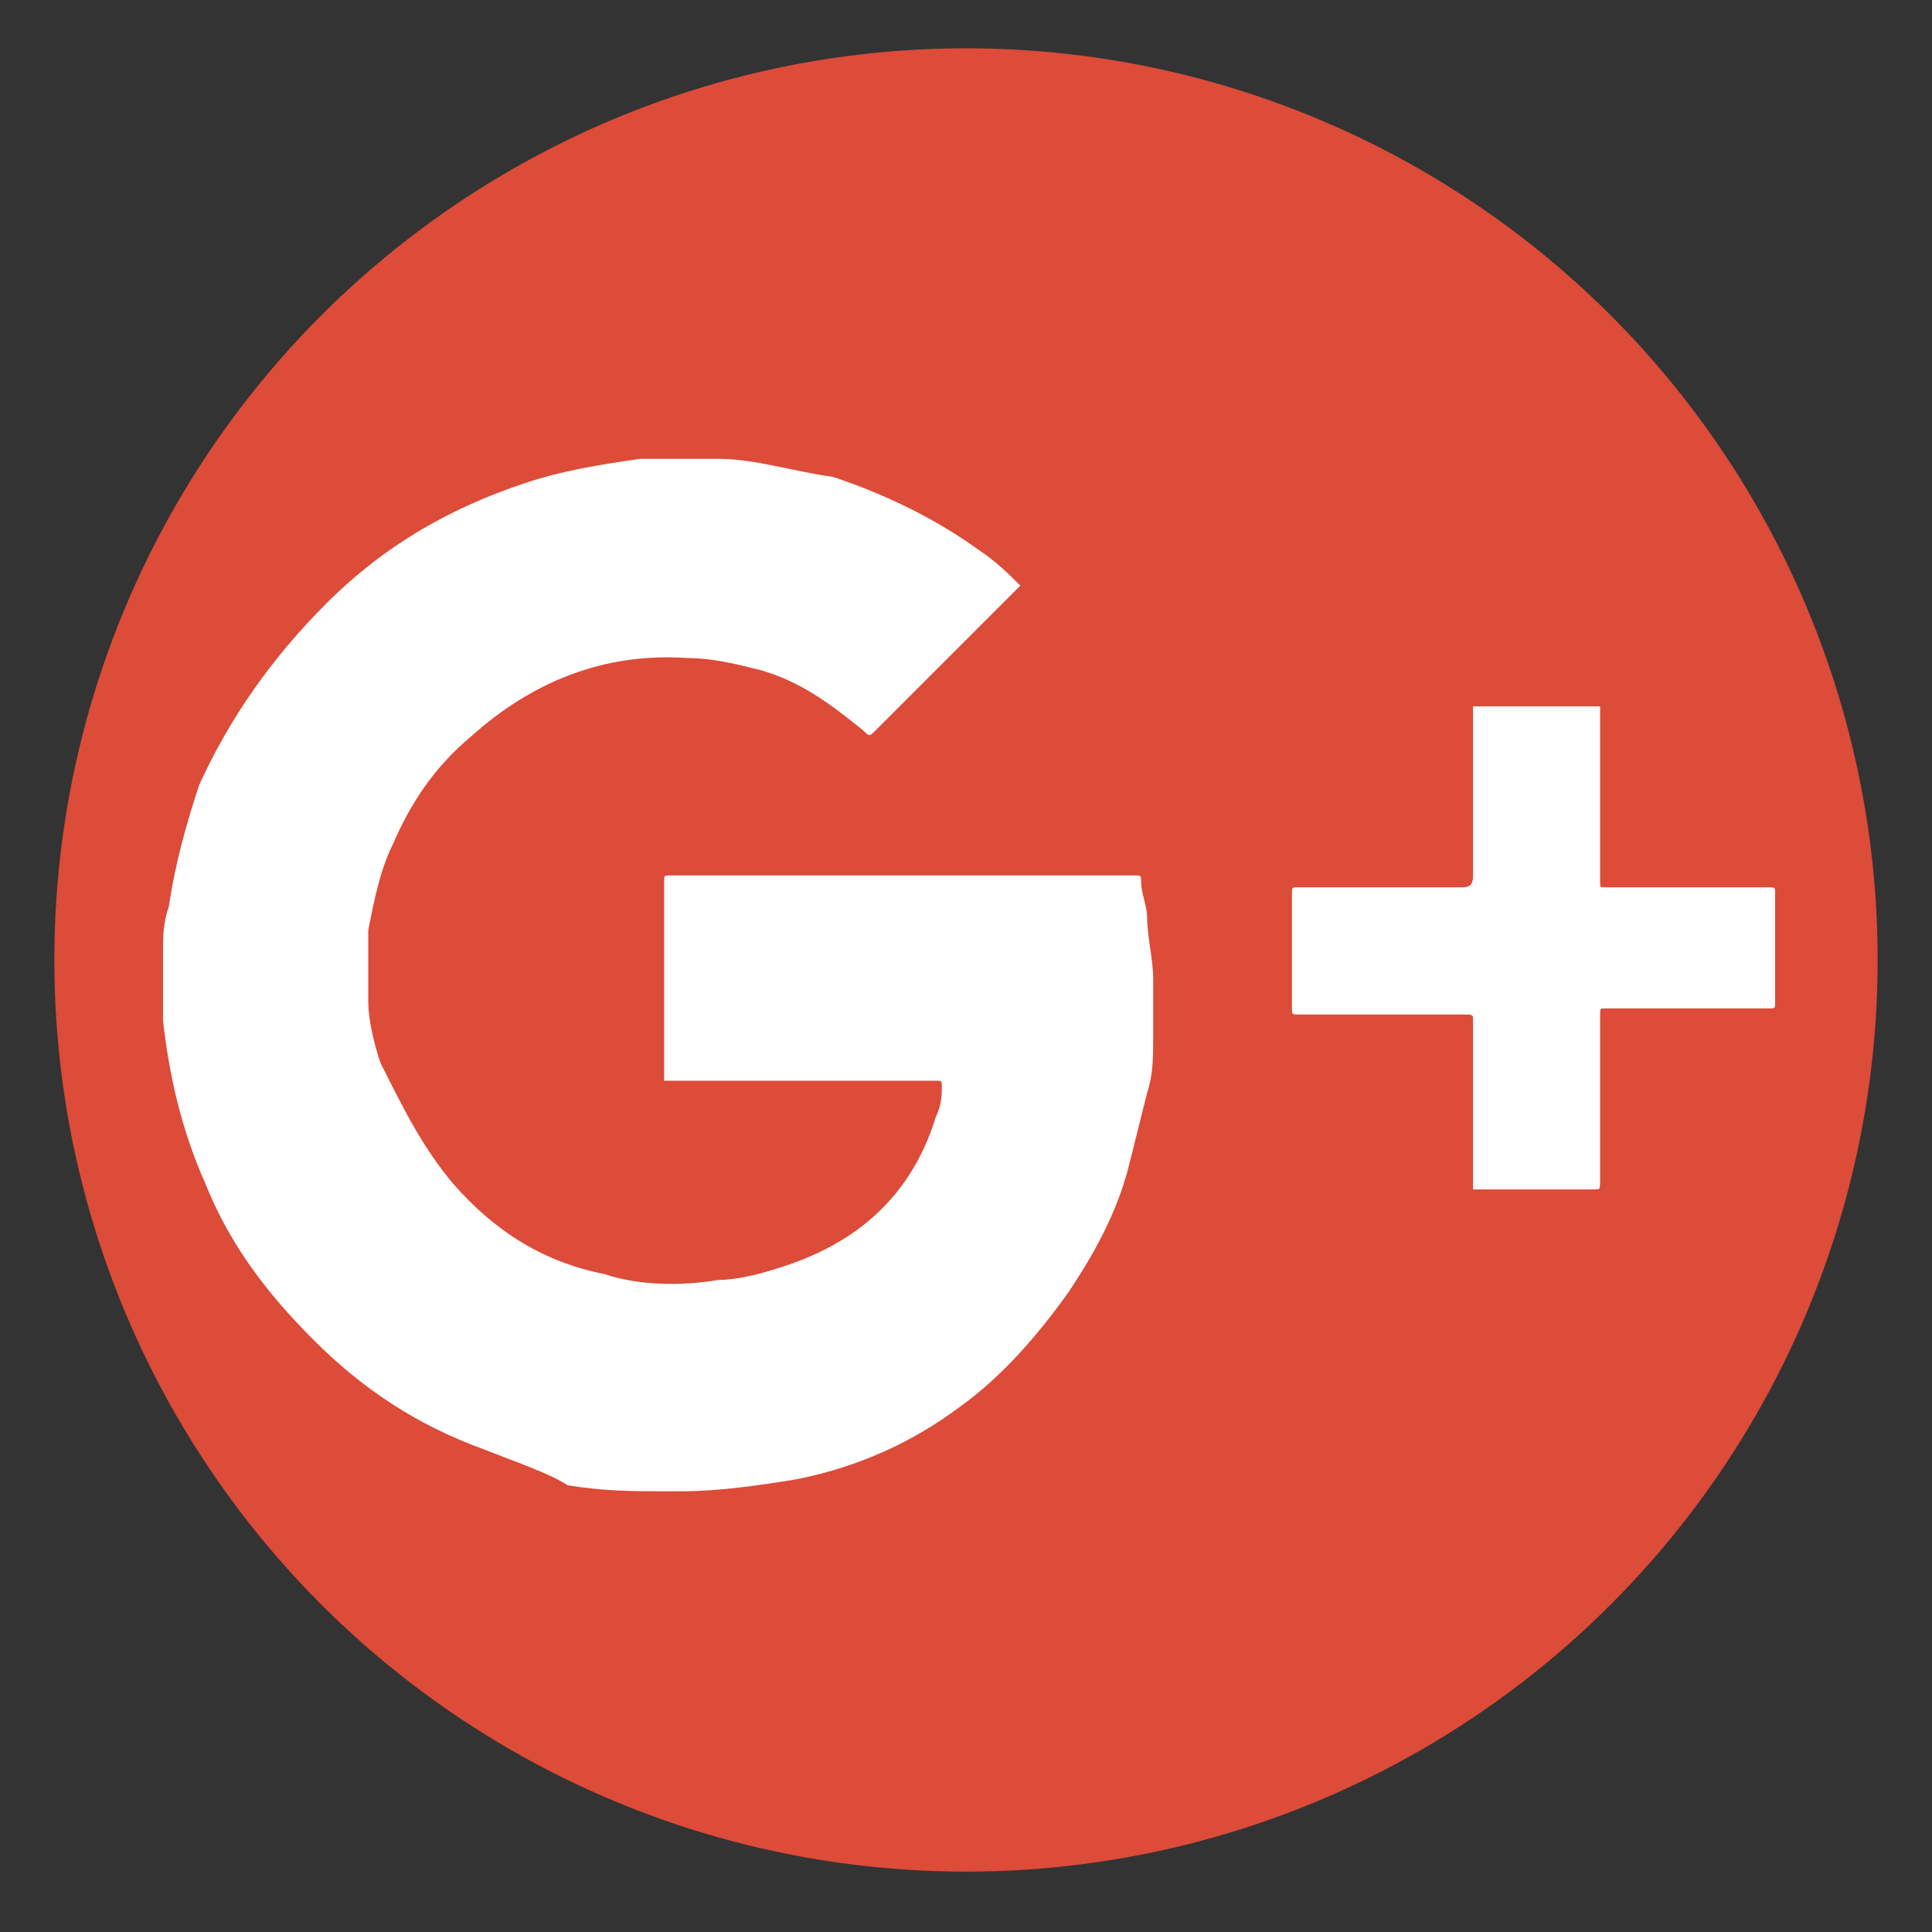
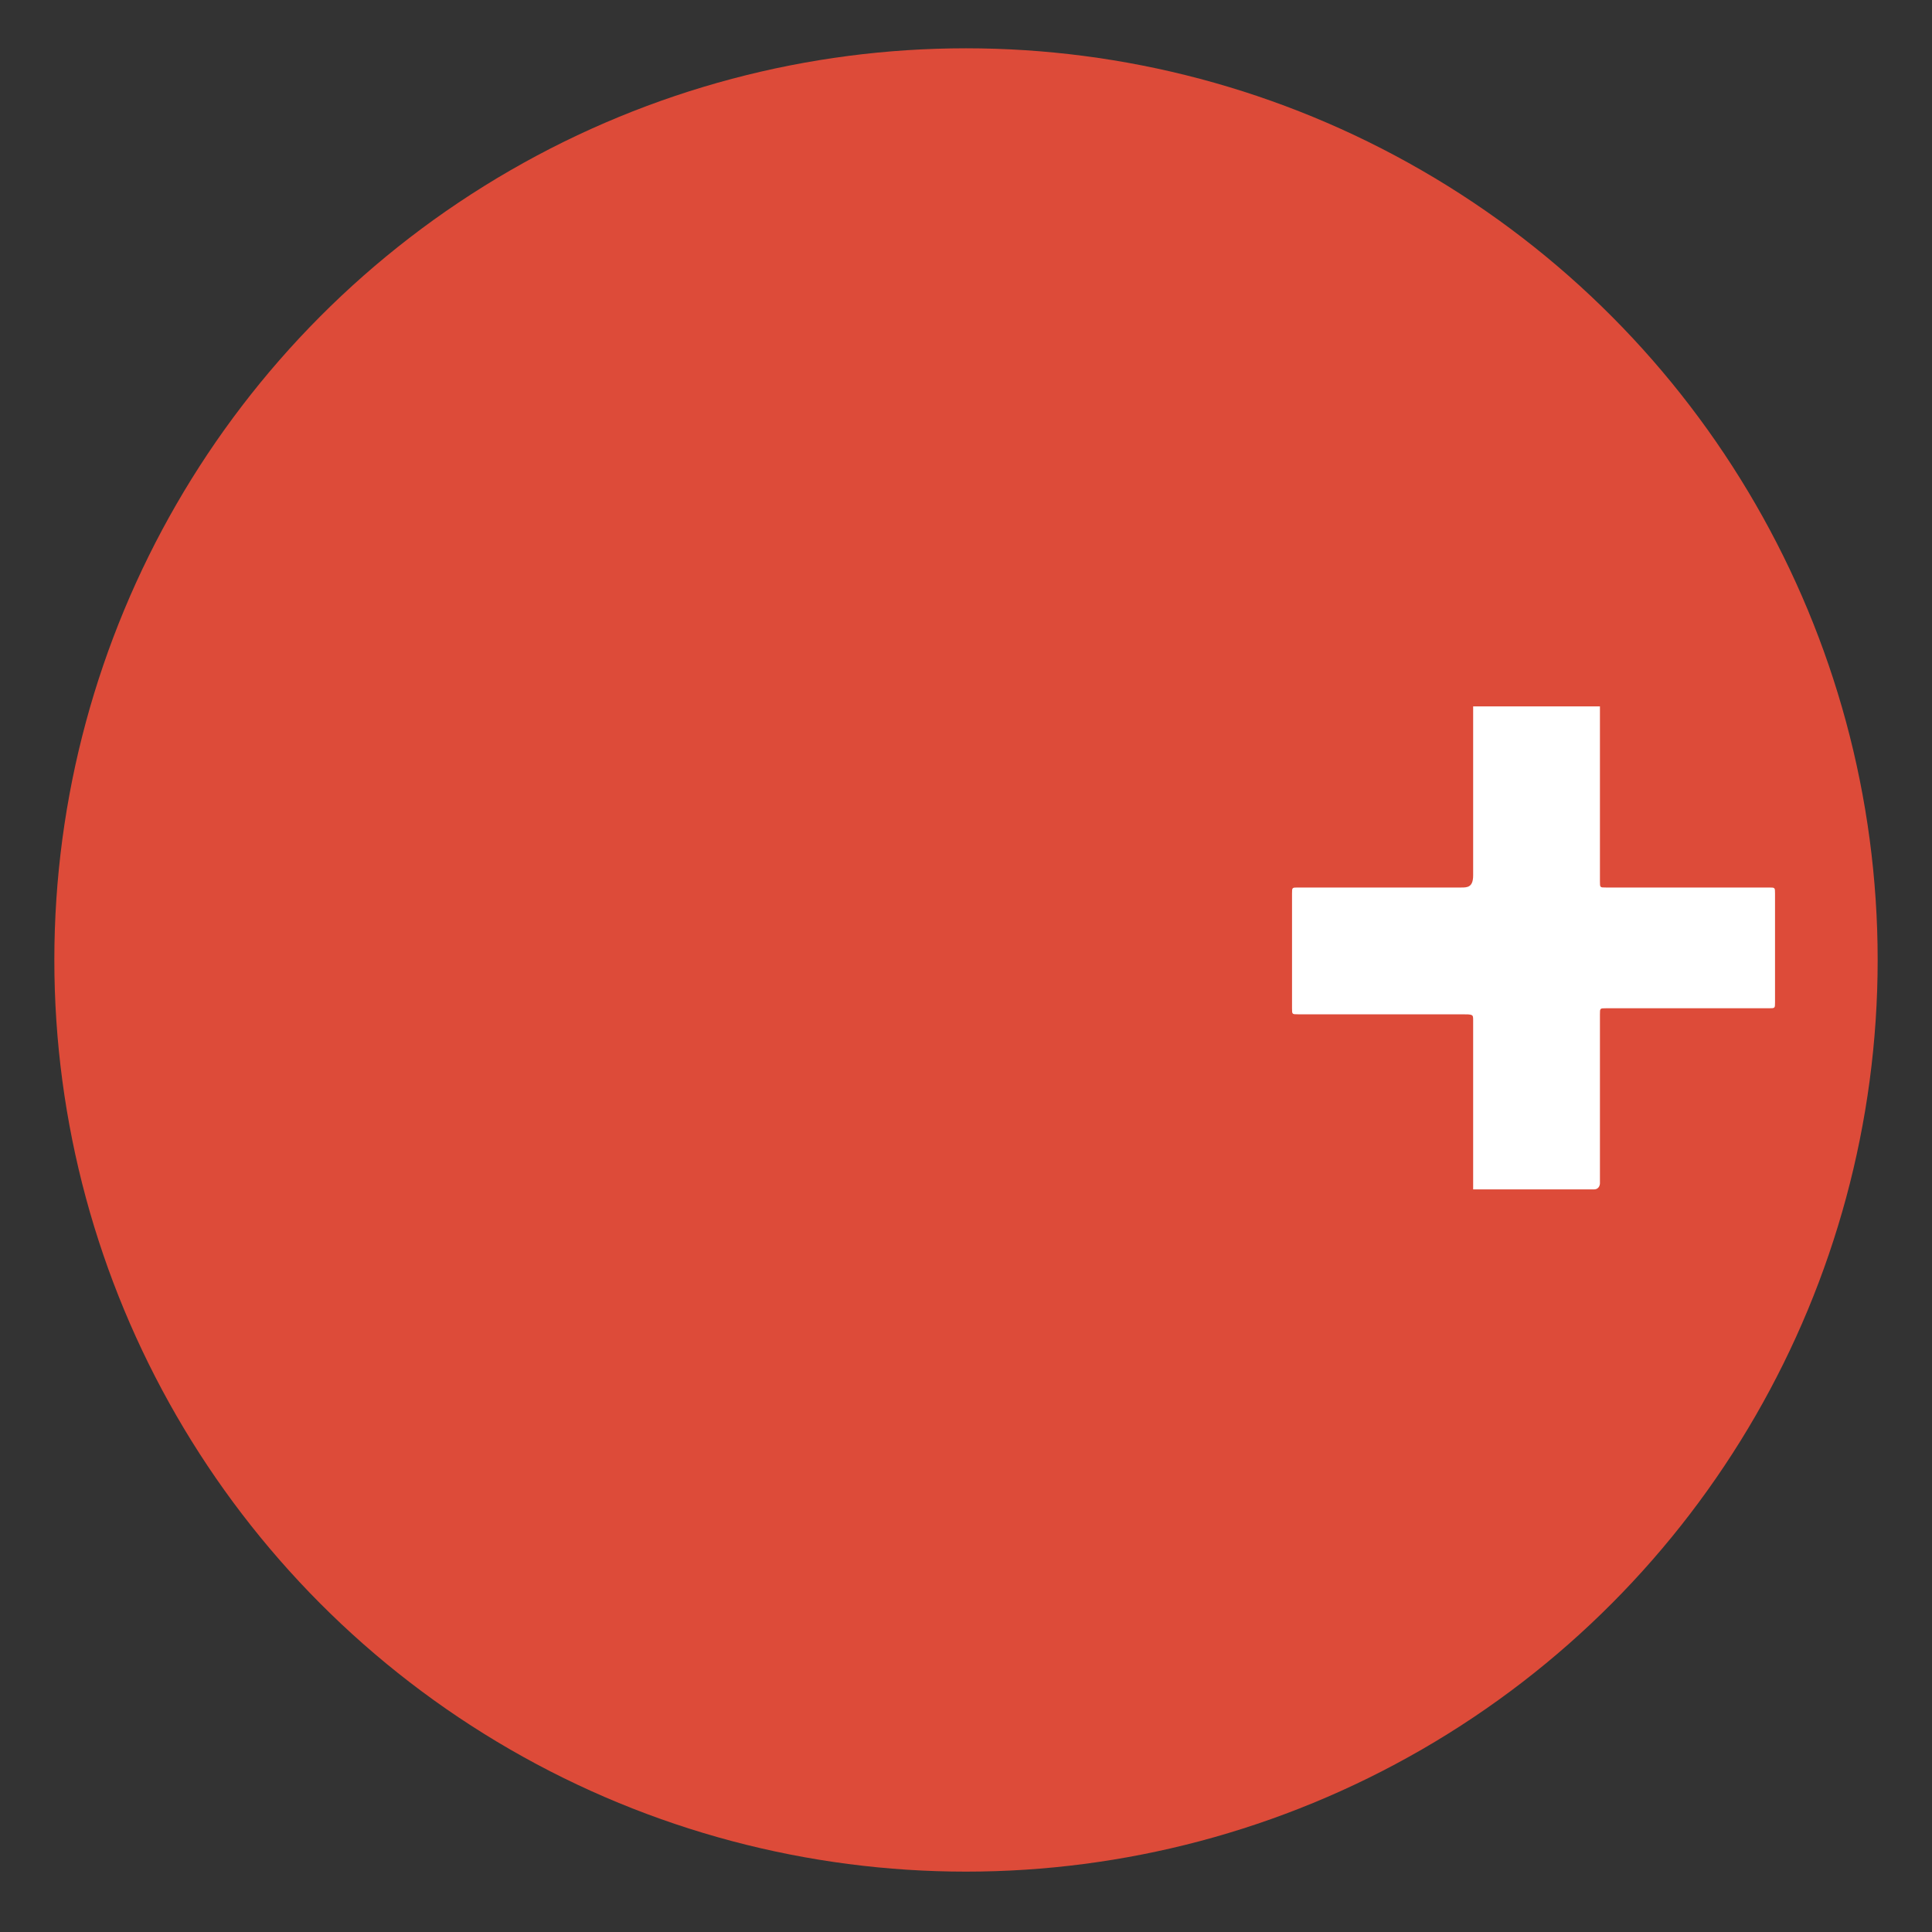
<svg xmlns="http://www.w3.org/2000/svg" height="32px" id="GooglePlus" style="enable-background:new 0 0 32 32;" version="1.0" viewBox="0 0 32 32" width="32px" xml:space="preserve">
  <rect x="0" y="0" width="32" height="32" fill="#333333" stroke="none" />
  <style type="text/css">
	.Drop_x0020_Shadow{fill:none;}
	.Round_x0020_Corners_x0020_2_x0020_pt{fill:#FFFFFF;stroke:#000000;stroke-miterlimit:10;}
	.Live_x0020_Reflect_x0020_X{fill:none;}
	.Bevel_x0020_Soft{fill:url(#SVGID_1_);}
	.Dusk{fill:#FFFFFF;}
	.Foliage_GS{fill:#FFDD00;}
	.Pompadour_GS{fill-rule:evenodd;clip-rule:evenodd;fill:#44ADE2;}
	.st0{fill:#dd4b39;}
	.st1{fill:#FFFFFF;}
</style>
  <linearGradient gradientUnits="userSpaceOnUse" id="SVGID_1_" x1="-94" x2="-93.293" y1="0" y2="0.707">
    <stop offset="0" style="stop-color:#DEDFE3" />
    <stop offset="0.174" style="stop-color:#D8D9DD" />
    <stop offset="0.352" style="stop-color:#C9CACD" />
    <stop offset="0.532" style="stop-color:#B4B5B8" />
    <stop offset="0.714" style="stop-color:#989A9C" />
    <stop offset="0.895" style="stop-color:#797C7E" />
    <stop offset="1" style="stop-color:#656B6C" />
  </linearGradient>
  <g id="XMLID_3_">
    <circle class="st0" cx="16" cy="15.9" id="XMLID_858_" r="15.1" />
    <g id="uQPglT.tif_4_">
      <g id="XMLID_829_">
-         <path class="st1" d="M24.4,11.7C24.4,11.7,24.4,11.8,24.4,11.7c0,1,0,1.9,0,2.8c0,0.1,0,0.2-0.2,0.2     c-0.9,0-1.8,0-2.7,0c-0.1,0-0.1,0-0.1,0.1c0,0.6,0,1.2,0,1.9c0,0.1,0,0.1,0.1,0.1c0.9,0,1.8,0,2.7,0c0.2,0,0.2,0,0.2,0.1     c0,0.9,0,1.8,0,2.7c0,0,0,0.1,0,0.1c0.7,0,1.3,0,2,0c0.1,0,0.1,0,0.1-0.1c0-0.1,0-0.2,0-0.4c0-0.5,0-1,0-1.5c0-0.3,0-0.6,0-0.9     c0-0.1,0-0.1,0.1-0.1c0.9,0,1.8,0,2.7,0c0.1,0,0.1,0,0.1-0.1c0-0.6,0-1.2,0-1.8c0-0.1,0-0.1-0.1-0.1c-0.9,0-1.8,0-2.7,0     c-0.1,0-0.1,0-0.1-0.1c0-0.2,0-0.4,0-0.6c0-0.6,0-1.2,0-1.8c0-0.2,0-0.3,0-0.5C25.8,11.7,25.1,11.7,24.4,11.7z" id="XMLID_832_" />
-         <path class="st1" d="M11.6,7.6c0.1,0,0.2,0,0.3,0c0.6,0,1.2,0.2,1.9,0.3c0.9,0.3,1.7,0.7,2.4,1.2     c0.3,0.2,0.5,0.4,0.7,0.6c0,0-0.1,0.1-0.1,0.1c-0.8,0.8-1.5,1.5-2.3,2.3c-0.1,0.1-0.1,0.1-0.2,0c-0.5-0.4-1-0.8-1.7-1     c-0.4-0.1-0.8-0.2-1.2-0.2c-1.4-0.1-2.6,0.4-3.6,1.3c-0.6,0.5-1,1.1-1.3,1.8c-0.2,0.4-0.3,0.9-0.4,1.4c0,0.4,0,0.8,0,1.2     c0,0.3,0.1,0.7,0.2,1C6.7,18.4,7,19,7.5,19.6c0.7,0.8,1.5,1.3,2.5,1.5c0.6,0.2,1.3,0.2,1.9,0.1c0.3,0,0.7-0.1,1-0.2     c1.3-0.4,2.2-1.2,2.6-2.5c0.1-0.2,0.1-0.4,0.1-0.5c0-0.1,0-0.1-0.1-0.1c-0.9,0-1.8,0-2.8,0c-0.5,0-1.1,0-1.6,0c0,0,0,0-0.1,0     c0,0,0-0.1,0-0.1c0-1,0-1.9,0-2.9c0-0.1,0-0.2,0-0.3c0-0.1,0-0.1,0.1-0.1c0.6,0,1.2,0,1.7,0c0.8,0,1.6,0,2.4,0c1,0,1.9,0,2.9,0     c0.2,0,0.5,0,0.7,0c0.1,0,0.1,0,0.1,0.1c0,0.2,0.1,0.4,0.1,0.6c0,0.3,0.1,0.7,0.1,1c0,0.3,0,0.6,0,1c0,0.3,0,0.6-0.1,0.9     c-0.1,0.4-0.2,0.8-0.3,1.2c-0.2,0.8-0.6,1.5-1,2.1c-0.5,0.7-1.1,1.4-1.8,1.9c-0.8,0.6-1.7,1-2.7,1.2c-0.6,0.1-1.3,0.2-1.9,0.2     c0,0-0.1,0-0.1,0c0,0,0,0-0.1,0c0,0-0.1,0-0.1,0c-0.5,0-1,0-1.6-0.1C9.1,24.4,8.5,24.2,8,24c-1.1-0.4-2-1-2.8-1.8     c-0.8-0.8-1.4-1.6-1.8-2.6c-0.4-0.9-0.6-1.8-0.7-2.7c0-0.1,0-0.3,0-0.4c0-0.2,0-0.4,0-0.6c0,0,0,0,0-0.1c0-0.3,0-0.5,0.1-0.8     c0.1-0.7,0.3-1.4,0.5-2c0.5-1.1,1.2-2.1,2.1-3C6.4,9,7.5,8.4,8.7,8c0.6-0.2,1.2-0.3,1.9-0.4c0.1,0,0.2,0,0.3,0     C11.1,7.6,11.3,7.6,11.6,7.6z" id="XMLID_831_" />
        <path class="st1" d="M24.4,11.7c0.7,0,1.4,0,2.1,0c0,0.2,0,0.3,0,0.5c0,0.6,0,1.2,0,1.8c0,0.2,0,0.4,0,0.6     c0,0.1,0,0.1,0.1,0.1c0.9,0,1.8,0,2.7,0c0.1,0,0.1,0,0.1,0.1c0,0.6,0,1.2,0,1.8c0,0.1,0,0.1-0.1,0.1c-0.9,0-1.8,0-2.7,0     c-0.1,0-0.1,0-0.1,0.1c0,0.3,0,0.6,0,0.9c0,0.5,0,1,0,1.5c0,0.1,0,0.2,0,0.4c0,0,0,0.1-0.1,0.1c-0.7,0-1.3,0-2,0c0,0,0-0.1,0-0.1     c0-0.9,0-1.8,0-2.7c0-0.1,0-0.1-0.2-0.1c-0.9,0-1.8,0-2.7,0c-0.1,0-0.1,0-0.1-0.1c0-0.6,0-1.2,0-1.9c0-0.1,0-0.1,0.1-0.1     c0.9,0,1.8,0,2.7,0c0.1,0,0.2,0,0.2-0.2C24.4,13.6,24.4,12.7,24.4,11.7C24.4,11.8,24.4,11.7,24.4,11.7z" id="XMLID_830_" />
      </g>
    </g>
  </g>
</svg>